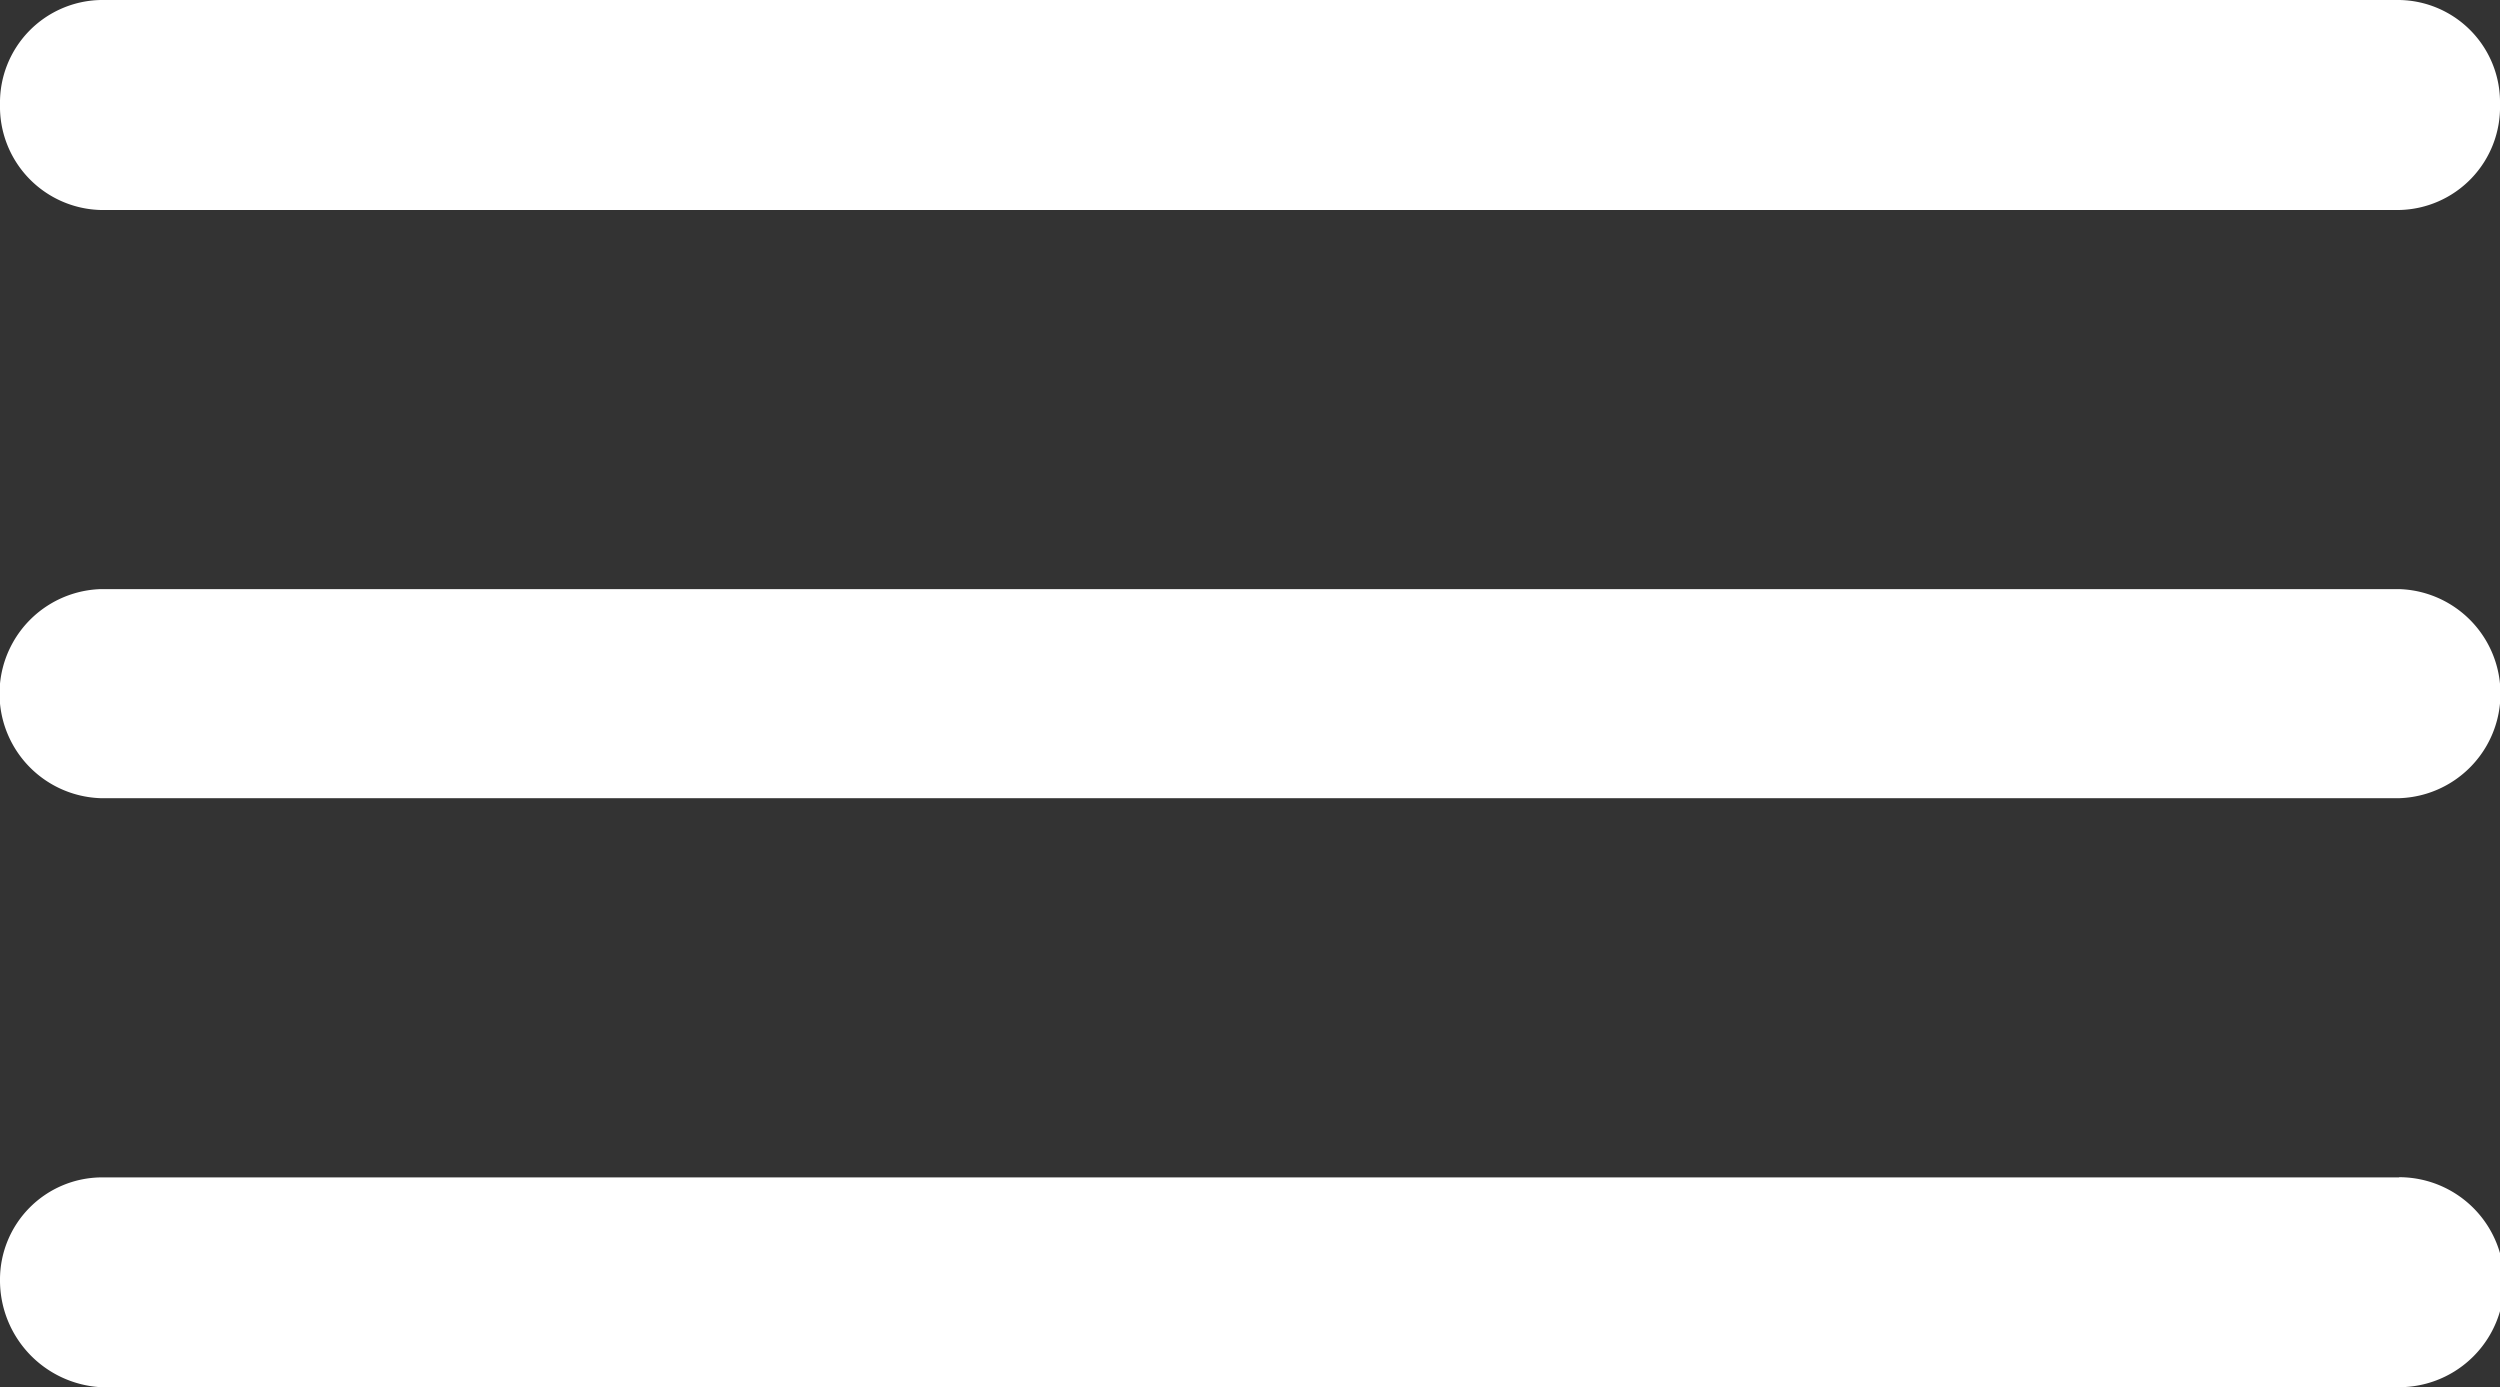
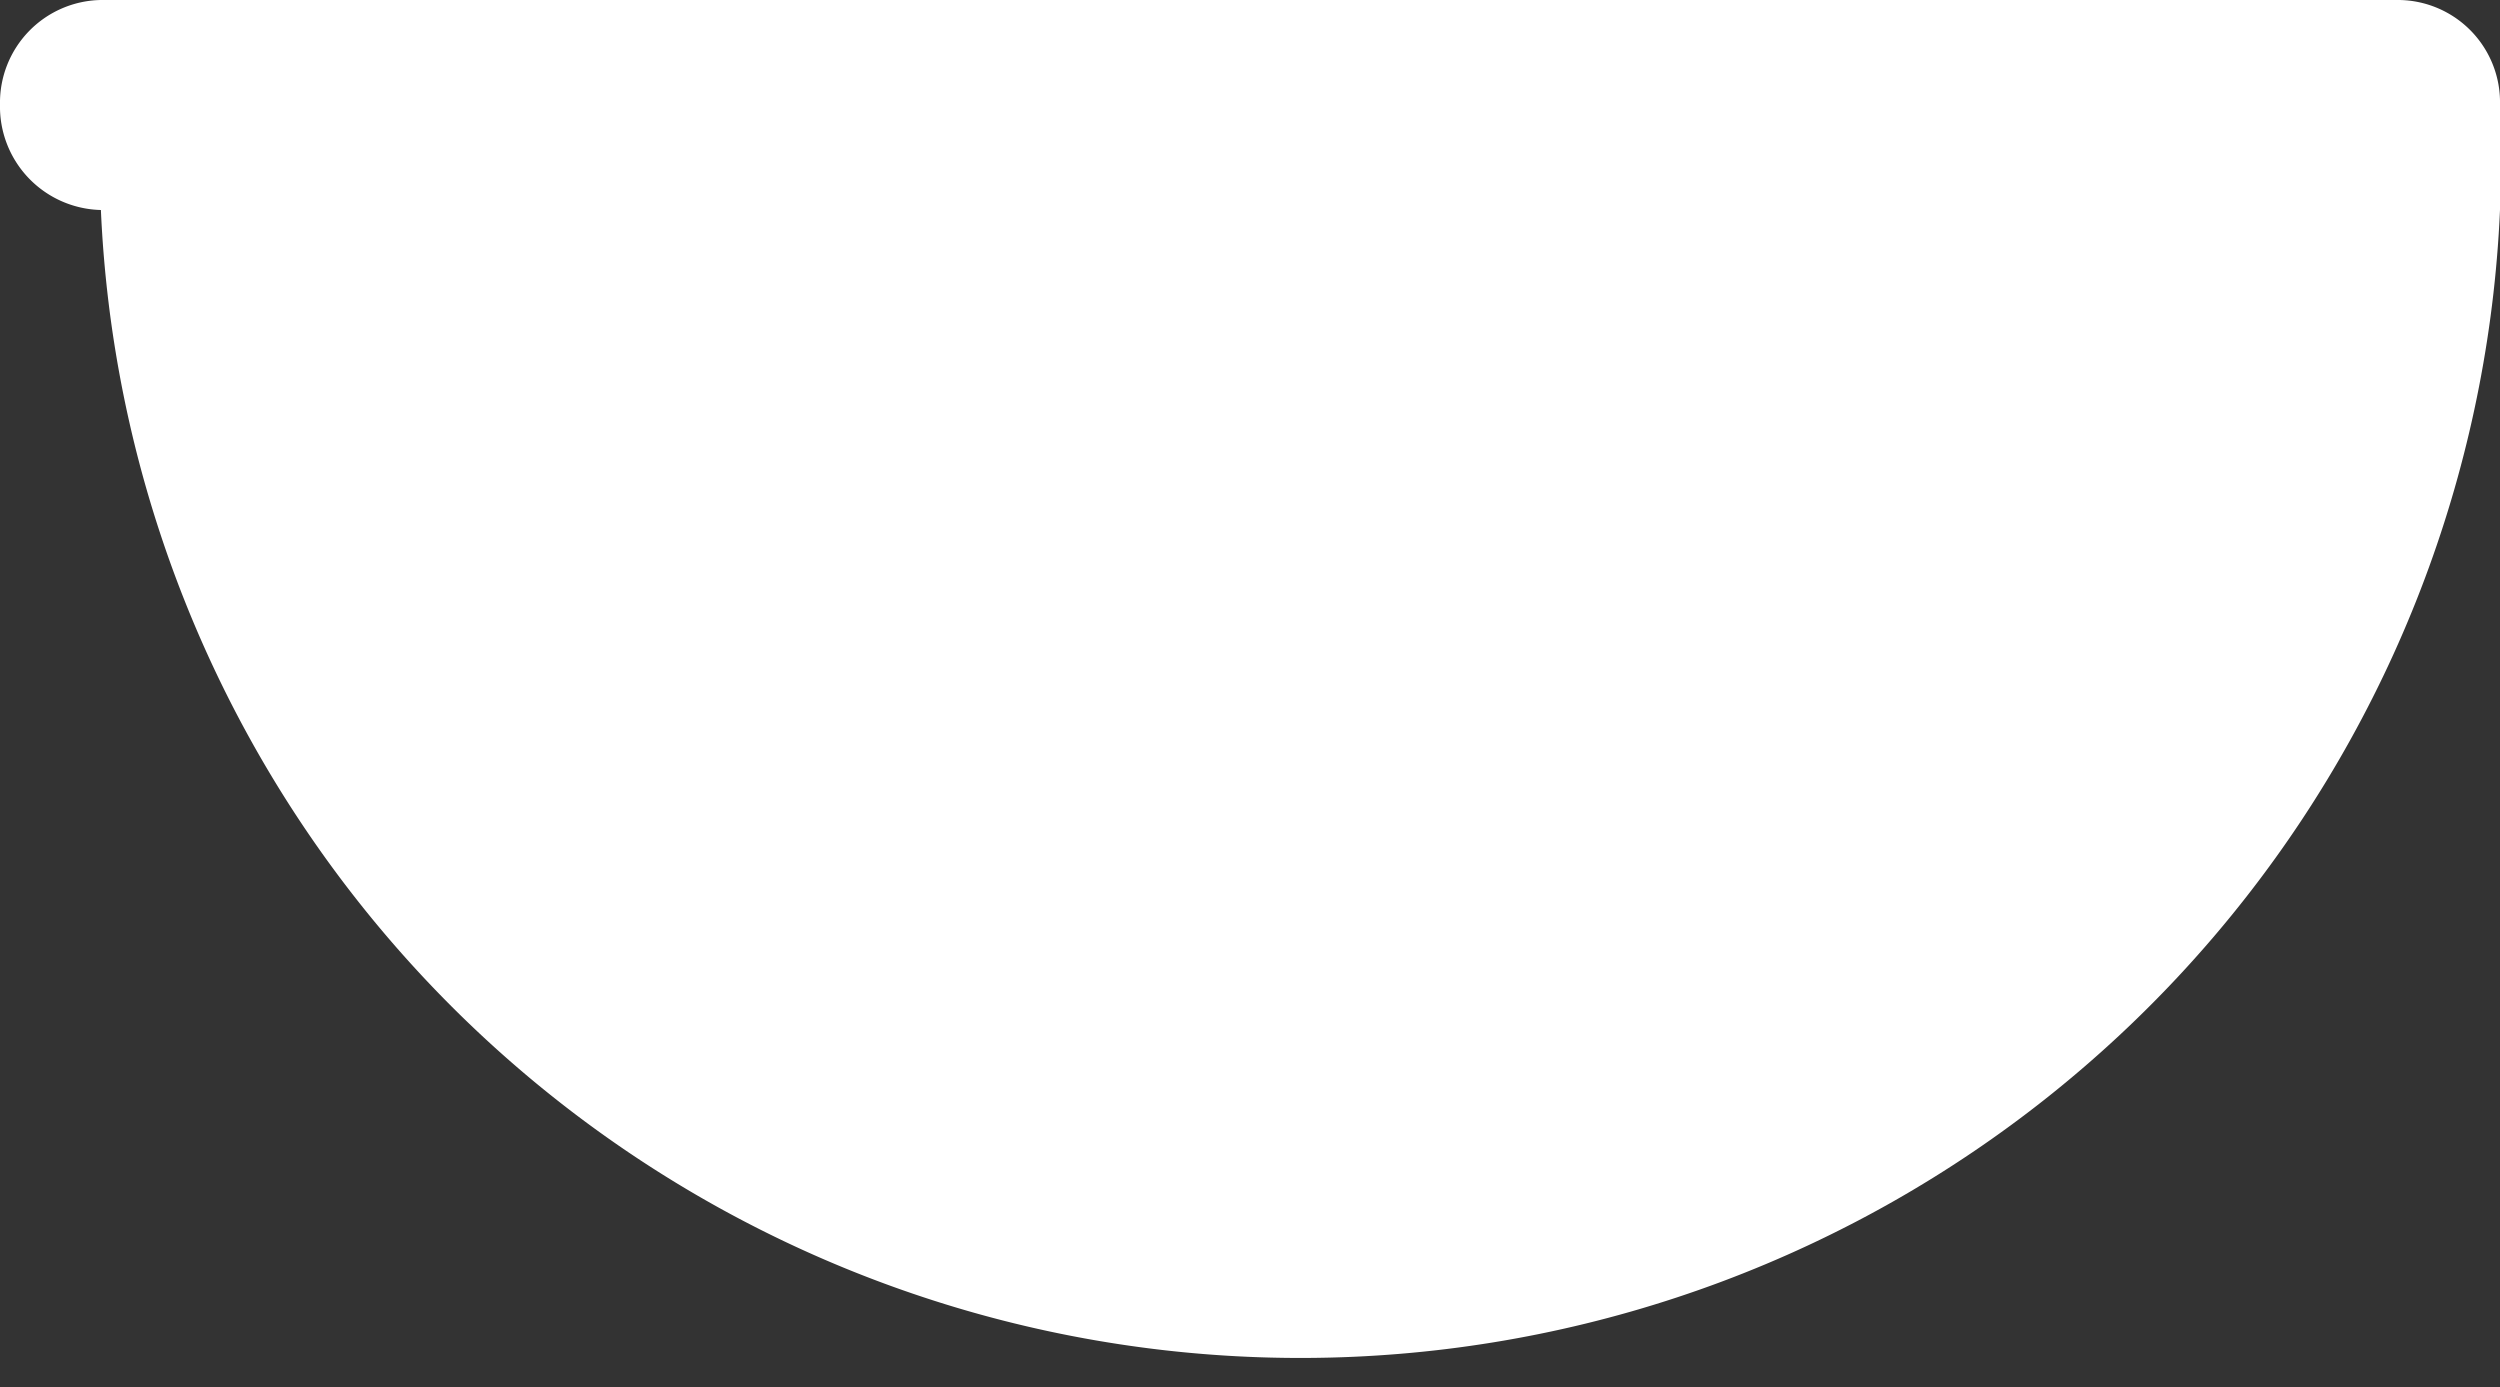
<svg xmlns="http://www.w3.org/2000/svg" width="25" height="13.873" viewBox="0 0 25 13.873">
  <rect x="0" y="0" width="25" height="13.873" fill="#333333" stroke="none" />
  <g id="Group_4873" data-name="Group 4873" transform="translate(-18 -91)">
    <g id="Asset_24" data-name="Asset 24" transform="translate(18 91)">
      <g id="Layer_1" data-name="Layer 1">
-         <path id="Path_1128" data-name="Path 1128" d="M23.991,10.34H1.009a1.046,1.046,0,0,0,0,2.091H23.991a1.046,1.046,0,0,0,0-2.091Z" transform="translate(0 -4.449)" fill="#fff" />
-         <path id="Path_1129" data-name="Path 1129" d="M23.991,0H1.009A1.027,1.027,0,0,0,0,1.045,1.034,1.034,0,0,0,1.009,2.1H23.991A1.029,1.029,0,0,0,25,1.045,1.023,1.023,0,0,0,23.991,0Z" fill="#fff" />
-         <path id="Path_1130" data-name="Path 1130" d="M23.991,20.67H1.009A1.022,1.022,0,0,0,0,21.692a1.07,1.07,0,0,0,1.009,1.076H23.991a1.05,1.05,0,0,0,0-2.1Z" transform="translate(0 -8.896)" fill="#fff" />
+         <path id="Path_1129" data-name="Path 1129" d="M23.991,0H1.009A1.027,1.027,0,0,0,0,1.045,1.034,1.034,0,0,0,1.009,2.1A1.029,1.029,0,0,0,25,1.045,1.023,1.023,0,0,0,23.991,0Z" fill="#fff" />
      </g>
    </g>
  </g>
</svg>